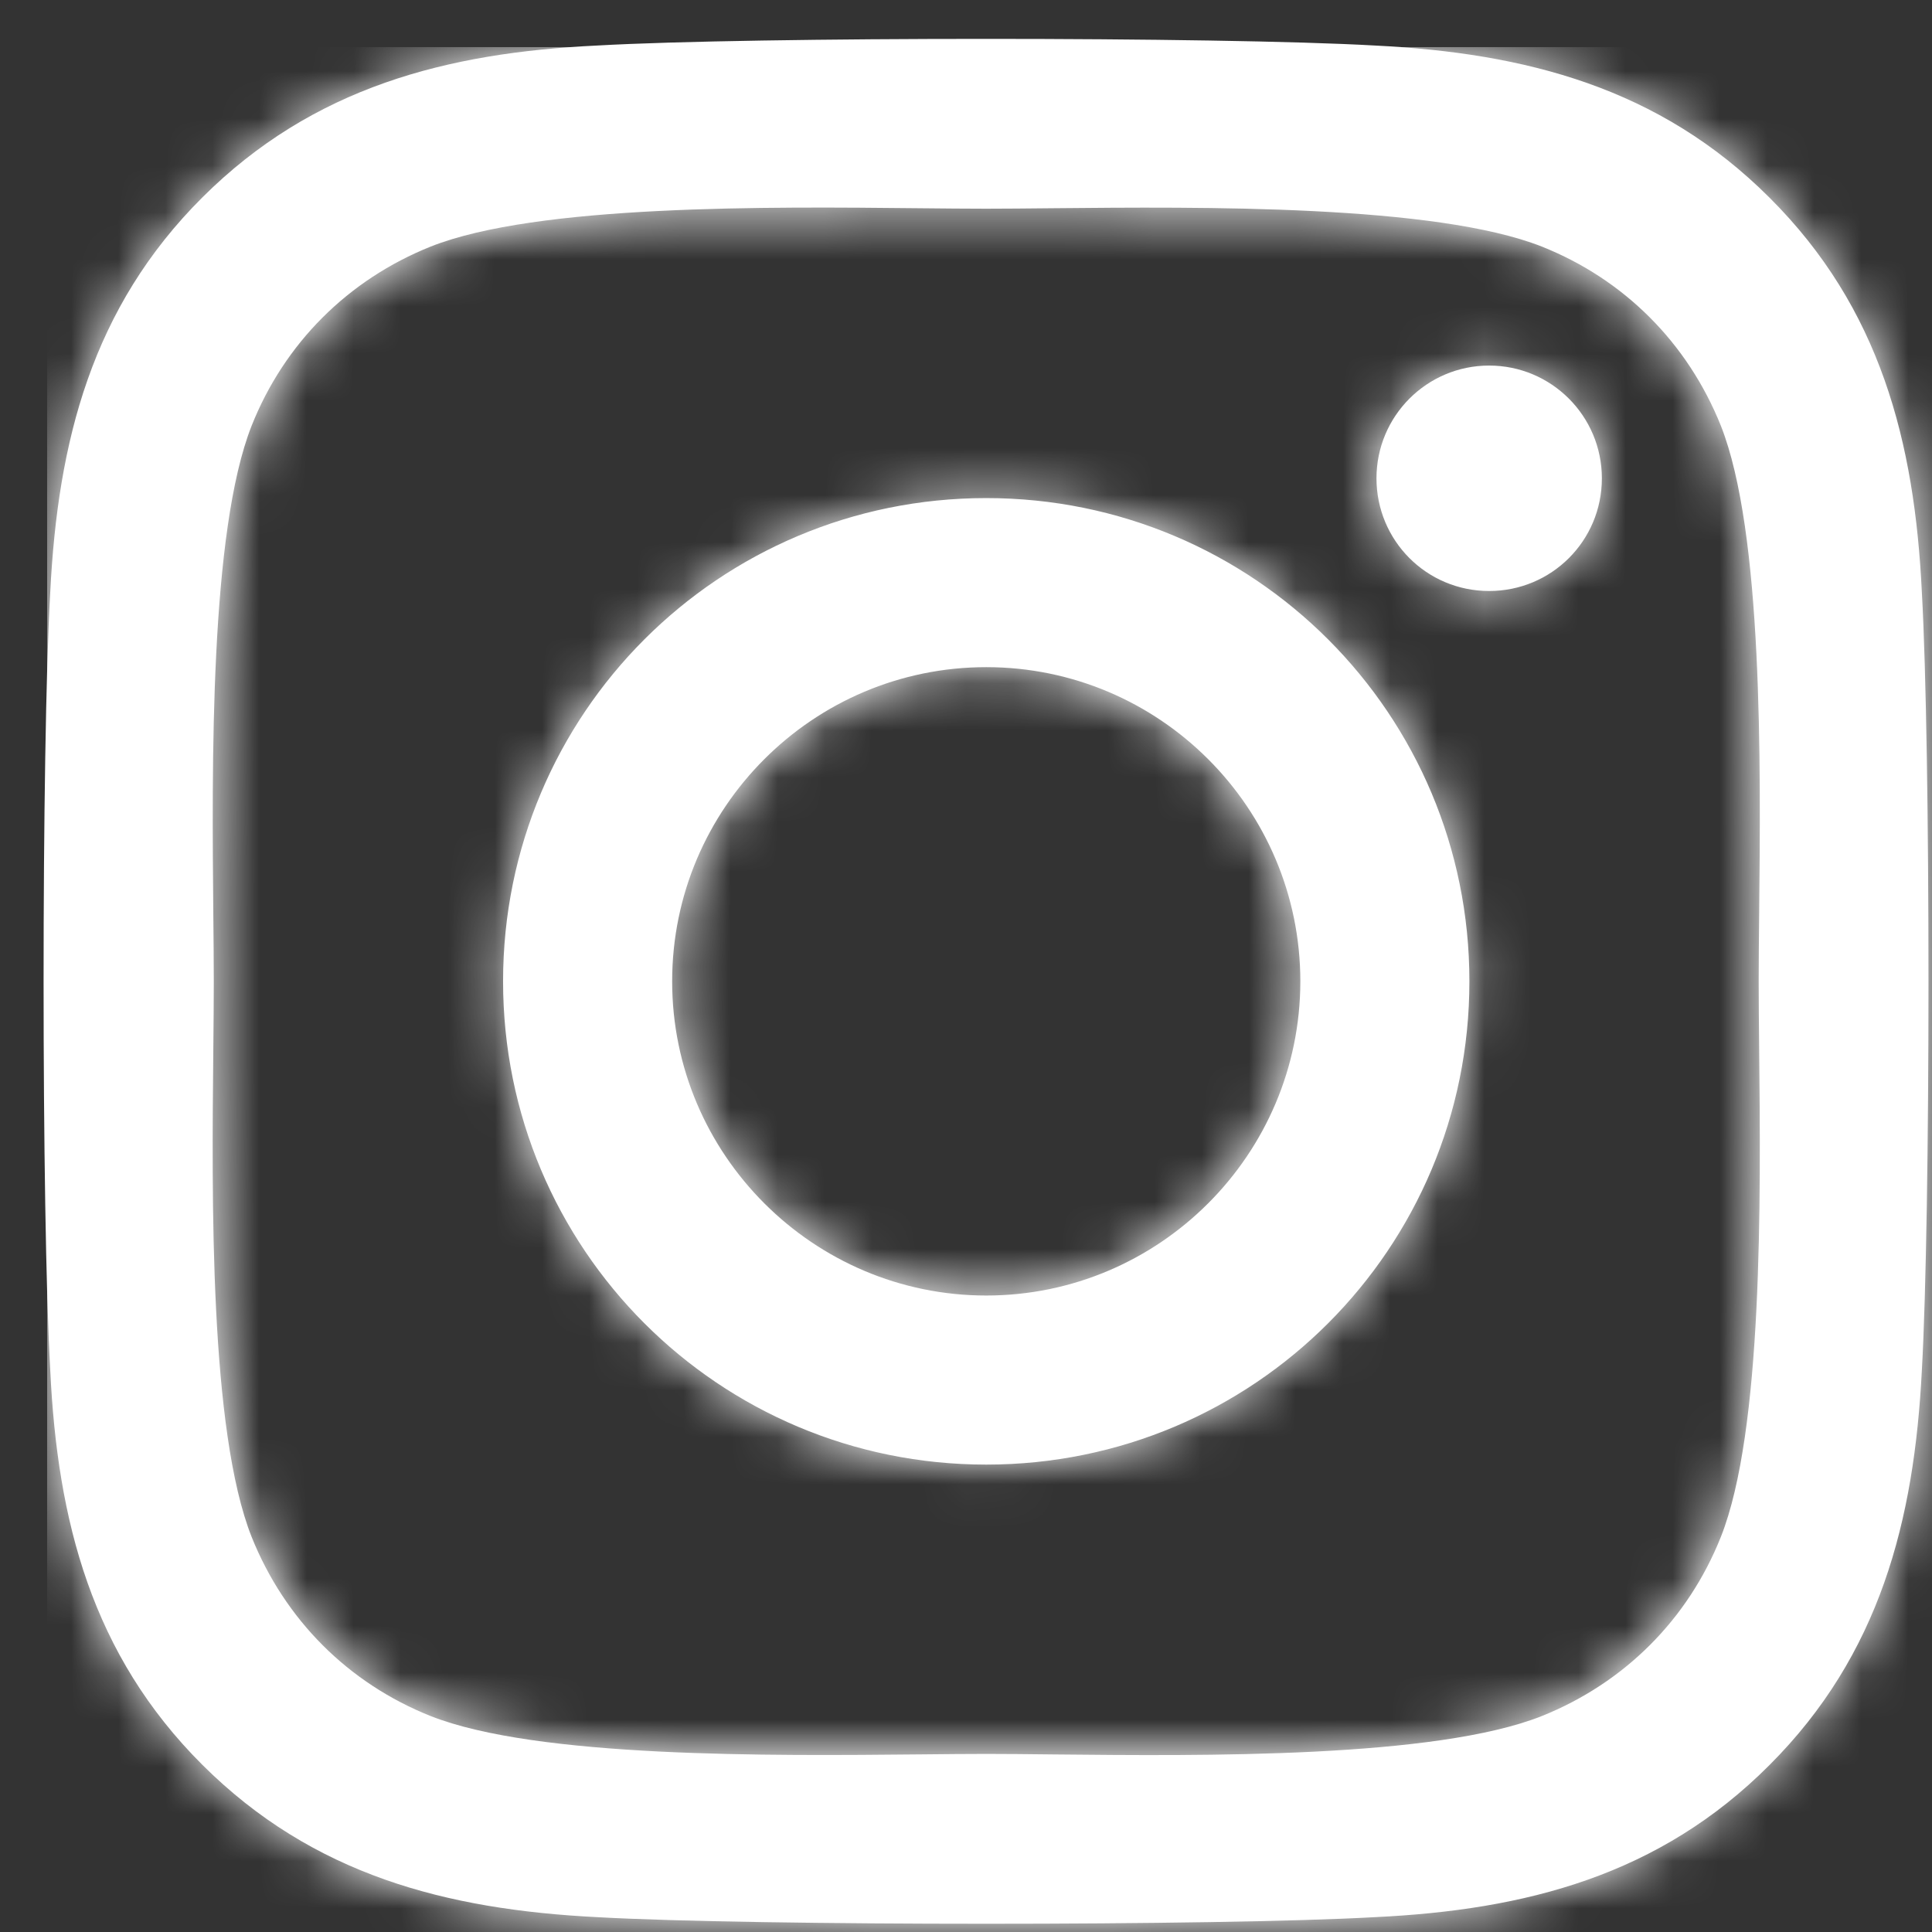
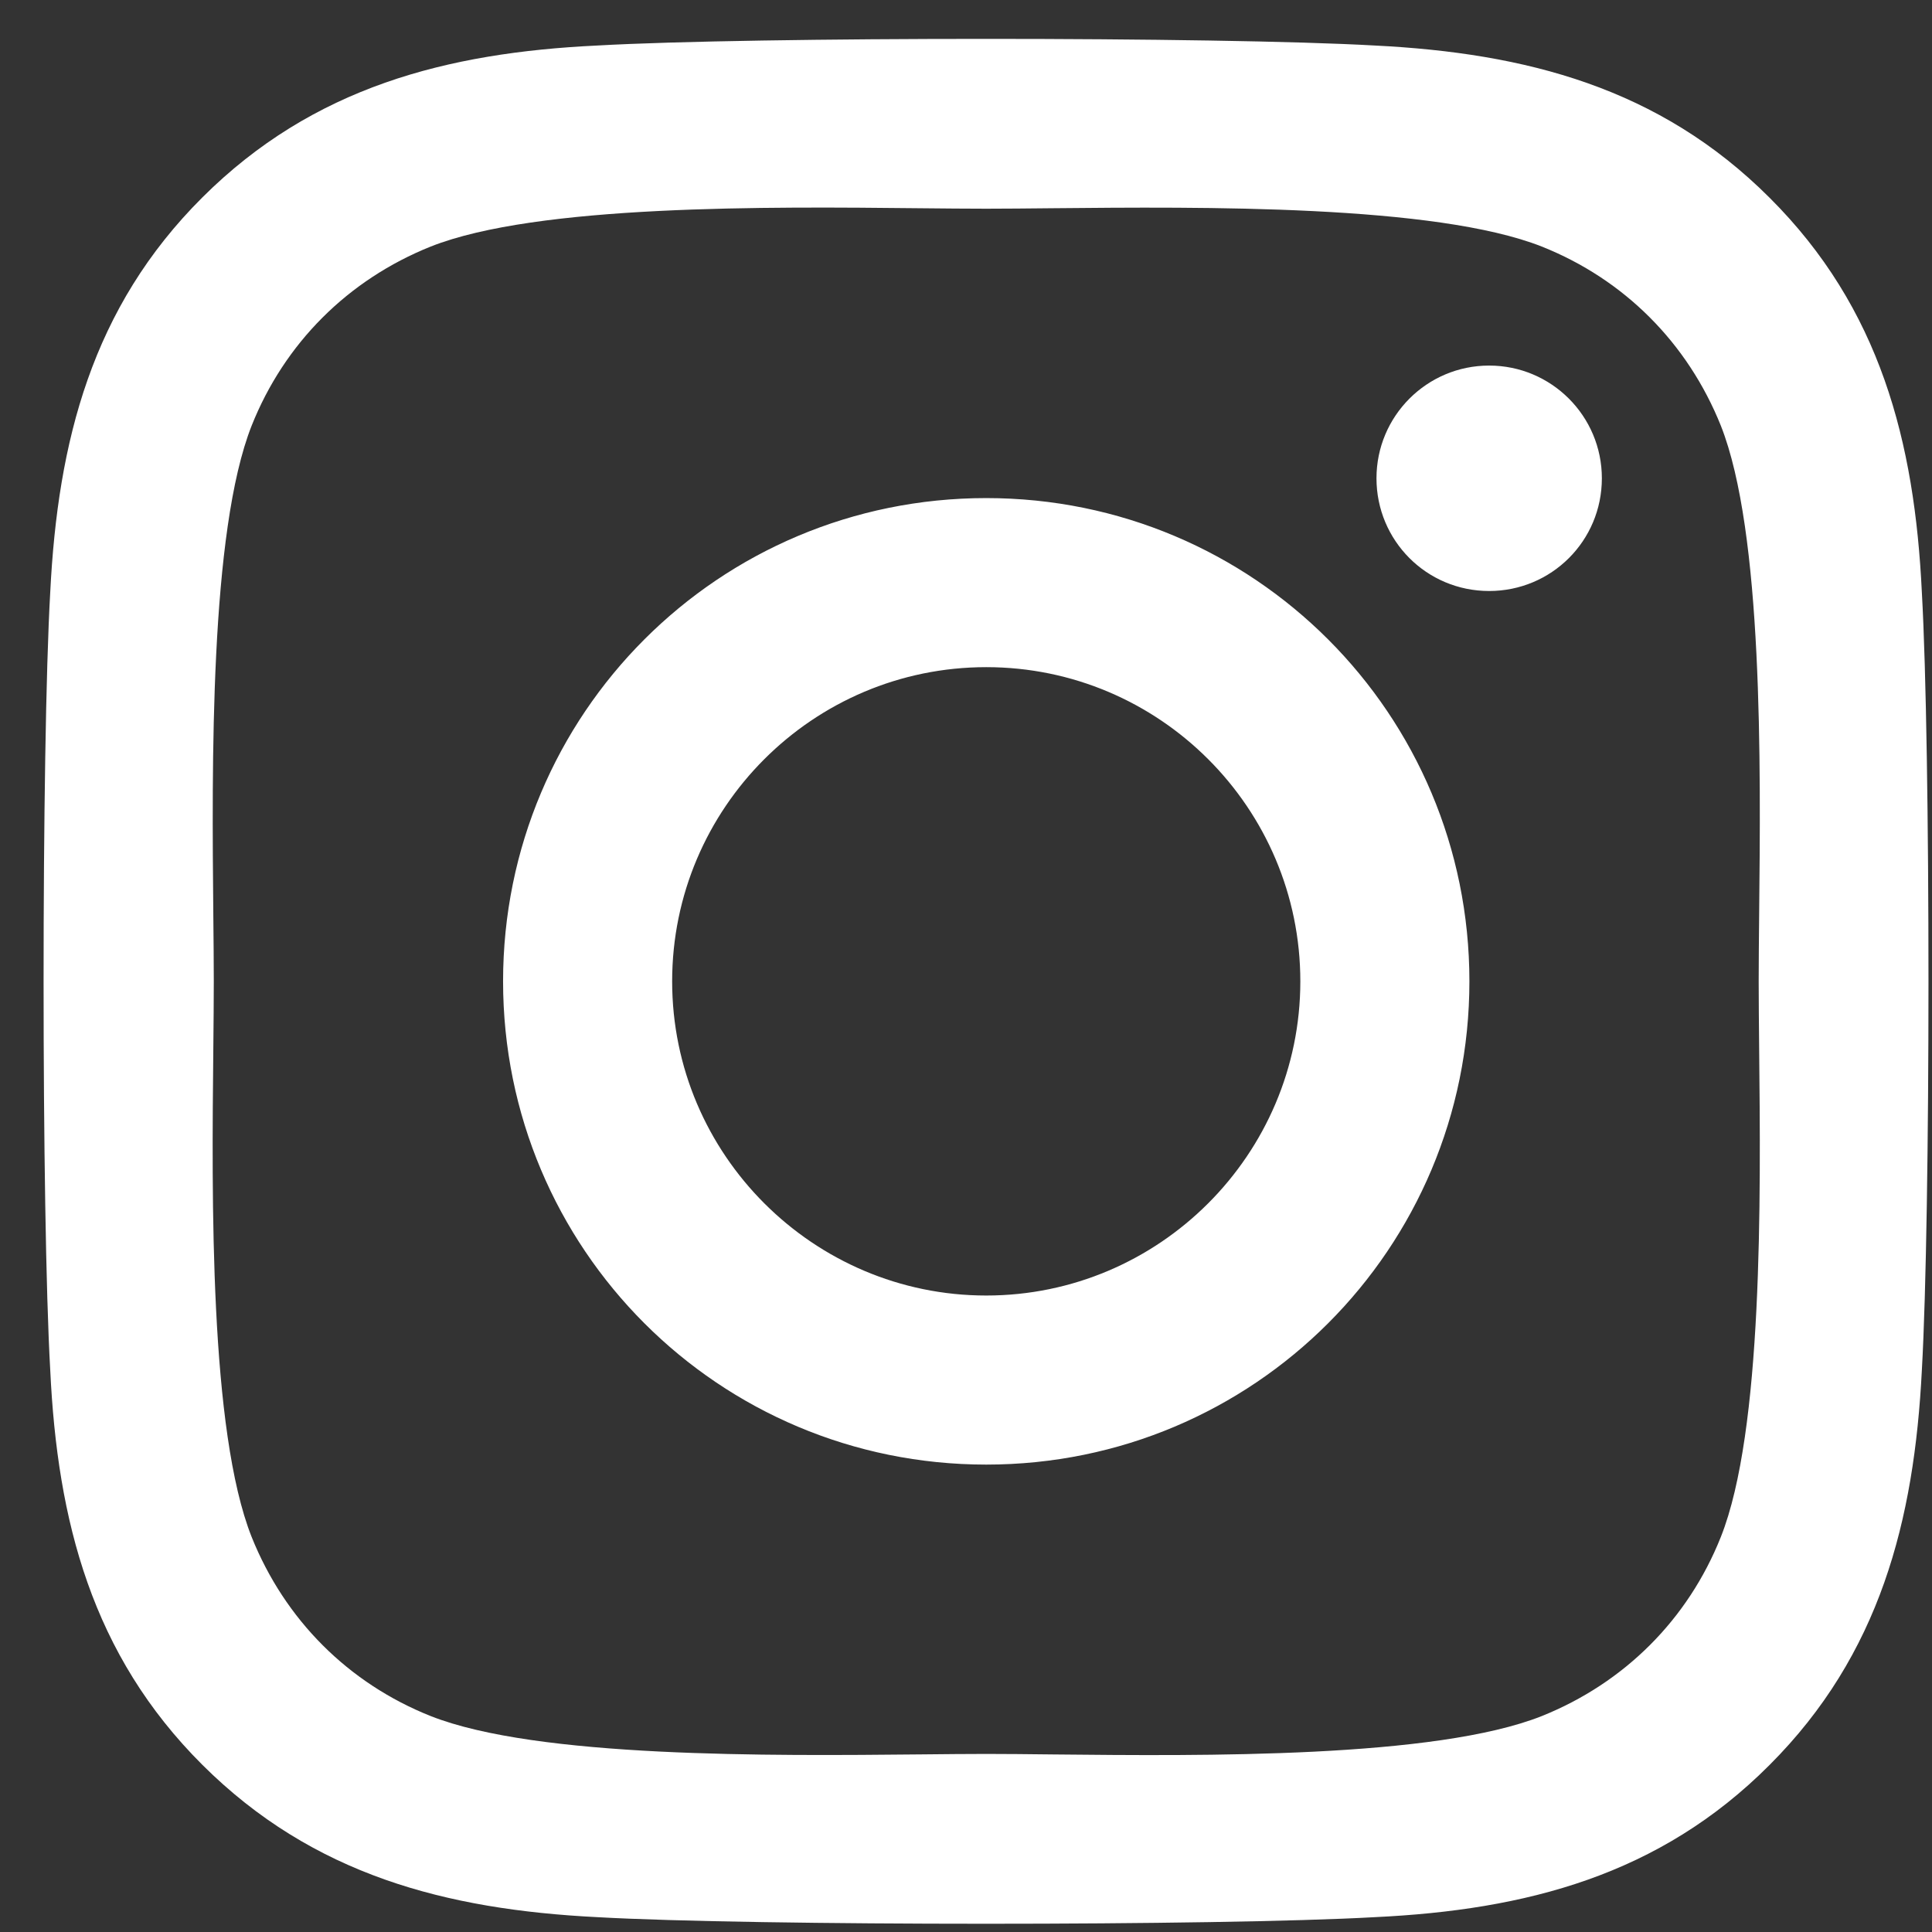
<svg xmlns="http://www.w3.org/2000/svg" width="41" height="41" viewBox="0 0 41 41" fill="none">
  <rect x="0" y="0" width="41" height="41" fill="#333333" stroke="none" />
  <path fill-rule="evenodd" clip-rule="evenodd" d="M40.785 12.578C40.633 9.374 39.901 6.535 37.554 4.197C35.216 1.858 32.379 1.126 29.175 0.966C25.873 0.778 15.977 0.778 12.675 0.966C9.481 1.118 6.643 1.849 4.296 4.188C1.949 6.526 1.226 9.365 1.066 12.569C0.878 15.871 0.878 25.77 1.066 29.072C1.217 32.277 1.949 35.115 4.296 37.454C6.643 39.792 9.472 40.524 12.675 40.685C15.977 40.872 25.873 40.872 29.175 40.685C32.379 40.533 35.216 39.801 37.554 37.454C39.892 35.115 40.624 32.277 40.785 29.072C40.972 25.77 40.972 15.88 40.785 12.578ZM31.602 12.542C32.923 12.542 33.994 11.48 33.994 10.15C33.994 8.829 32.923 7.758 31.602 7.758C30.281 7.758 29.211 8.829 29.211 10.15C29.211 11.471 30.273 12.542 31.602 12.542ZM20.93 10.57C15.254 10.57 10.676 15.149 10.676 20.825C10.676 26.502 15.254 31.081 20.93 31.081C26.605 31.081 31.183 26.502 31.183 20.825C31.183 15.149 26.605 10.57 20.93 10.57ZM20.93 27.493C17.262 27.493 14.264 24.503 14.264 20.825C14.264 17.148 17.253 14.158 20.93 14.158C24.606 14.158 27.595 17.148 27.595 20.825C27.595 24.503 24.597 27.493 20.93 27.493ZM32.718 36.418C34.475 35.713 35.823 34.365 36.519 32.616C37.414 30.365 37.365 25.442 37.332 22.25C37.327 21.721 37.322 21.239 37.322 20.825C37.322 20.411 37.327 19.93 37.332 19.4C37.365 16.21 37.414 11.293 36.519 9.034C35.814 7.276 34.467 5.928 32.718 5.232C30.46 4.341 25.514 4.389 22.324 4.419C21.807 4.424 21.336 4.429 20.93 4.429C20.515 4.429 20.034 4.424 19.505 4.419C16.316 4.386 11.399 4.337 9.141 5.232C7.383 5.937 6.036 7.285 5.34 9.034C4.449 11.292 4.497 16.239 4.527 19.43C4.532 19.948 4.537 20.419 4.537 20.825C4.537 21.239 4.532 21.721 4.527 22.25C4.494 25.44 4.445 30.358 5.34 32.616C6.045 34.374 7.392 35.722 9.141 36.418C11.399 37.309 16.345 37.262 19.535 37.231C20.052 37.226 20.523 37.221 20.93 37.221C21.343 37.221 21.825 37.226 22.354 37.232C25.543 37.264 30.46 37.314 32.718 36.418Z" fill="white" />
  <mask id="mask0_9869_4928" style="mask-type:alpha" maskUnits="userSpaceOnUse" x="0" y="0" width="41" height="41">
    <path fill-rule="evenodd" clip-rule="evenodd" d="M40.785 12.578C40.633 9.374 39.901 6.535 37.554 4.197C35.216 1.858 32.379 1.126 29.175 0.966C25.873 0.778 15.977 0.778 12.675 0.966C9.481 1.118 6.643 1.849 4.296 4.188C1.949 6.526 1.226 9.365 1.066 12.569C0.878 15.871 0.878 25.77 1.066 29.072C1.217 32.277 1.949 35.115 4.296 37.454C6.643 39.792 9.472 40.524 12.675 40.685C15.977 40.872 25.873 40.872 29.175 40.685C32.379 40.533 35.216 39.801 37.554 37.454C39.892 35.115 40.624 32.277 40.785 29.072C40.972 25.77 40.972 15.88 40.785 12.578ZM31.602 12.542C32.923 12.542 33.994 11.48 33.994 10.15C33.994 8.829 32.923 7.758 31.602 7.758C30.281 7.758 29.211 8.829 29.211 10.15C29.211 11.471 30.273 12.542 31.602 12.542ZM20.93 10.57C15.254 10.57 10.676 15.149 10.676 20.825C10.676 26.502 15.254 31.081 20.93 31.081C26.605 31.081 31.183 26.502 31.183 20.825C31.183 15.149 26.605 10.57 20.93 10.57ZM20.93 27.493C17.262 27.493 14.264 24.503 14.264 20.825C14.264 17.148 17.253 14.158 20.93 14.158C24.606 14.158 27.595 17.148 27.595 20.825C27.595 24.503 24.597 27.493 20.93 27.493ZM32.718 36.418C34.475 35.713 35.823 34.365 36.519 32.616C37.414 30.365 37.365 25.442 37.332 22.25C37.327 21.721 37.322 21.239 37.322 20.825C37.322 20.411 37.327 19.93 37.332 19.4C37.365 16.21 37.414 11.293 36.519 9.034C35.814 7.276 34.467 5.928 32.718 5.232C30.46 4.341 25.514 4.389 22.324 4.419C21.807 4.424 21.336 4.429 20.93 4.429C20.515 4.429 20.034 4.424 19.505 4.419C16.316 4.386 11.399 4.337 9.141 5.232C7.383 5.937 6.036 7.285 5.34 9.034C4.449 11.292 4.497 16.239 4.527 19.43C4.532 19.948 4.537 20.419 4.537 20.825C4.537 21.239 4.532 21.721 4.527 22.25C4.494 25.44 4.445 30.358 5.34 32.616C6.045 34.374 7.392 35.722 9.141 36.418C11.399 37.309 16.345 37.262 19.535 37.231C20.052 37.226 20.523 37.221 20.93 37.221C21.343 37.221 21.825 37.226 22.354 37.232C25.543 37.264 30.46 37.314 32.718 36.418Z" fill="white" />
  </mask>
  <g mask="url(#mask0_9869_4928)">
-     <rect x="1" y="1" width="40" height="40" fill="white" />
-   </g>
+     </g>
</svg>